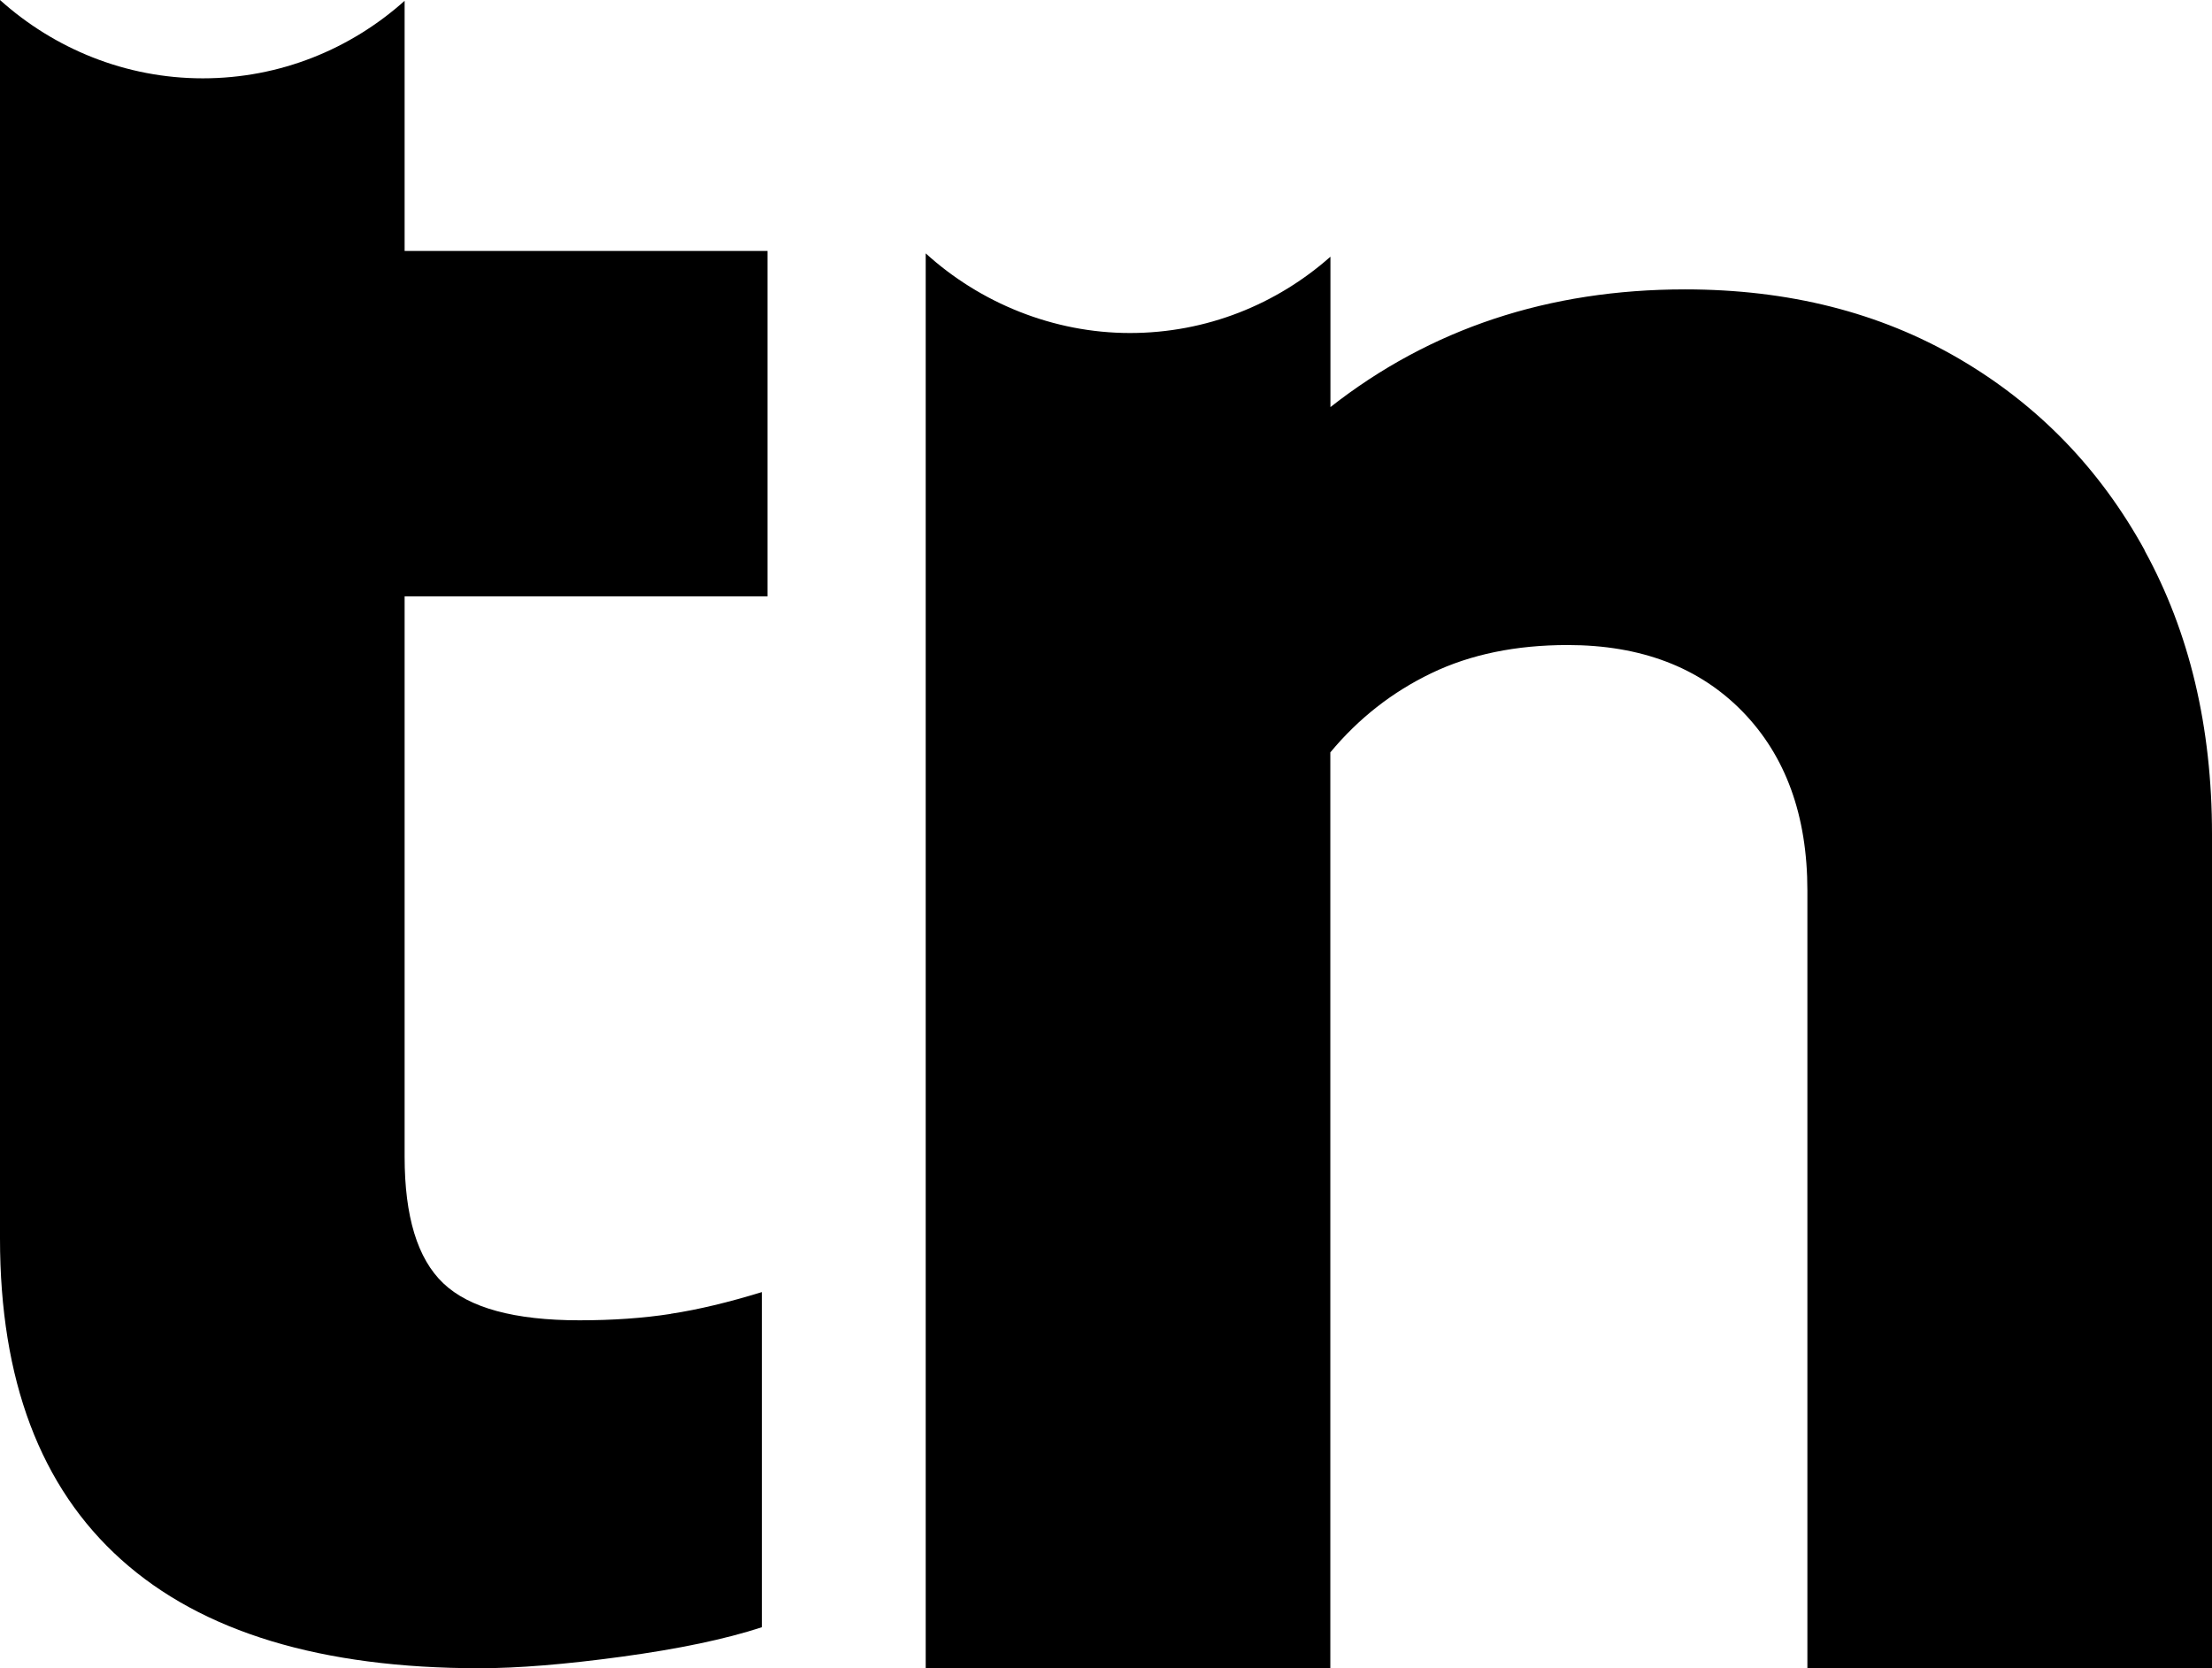
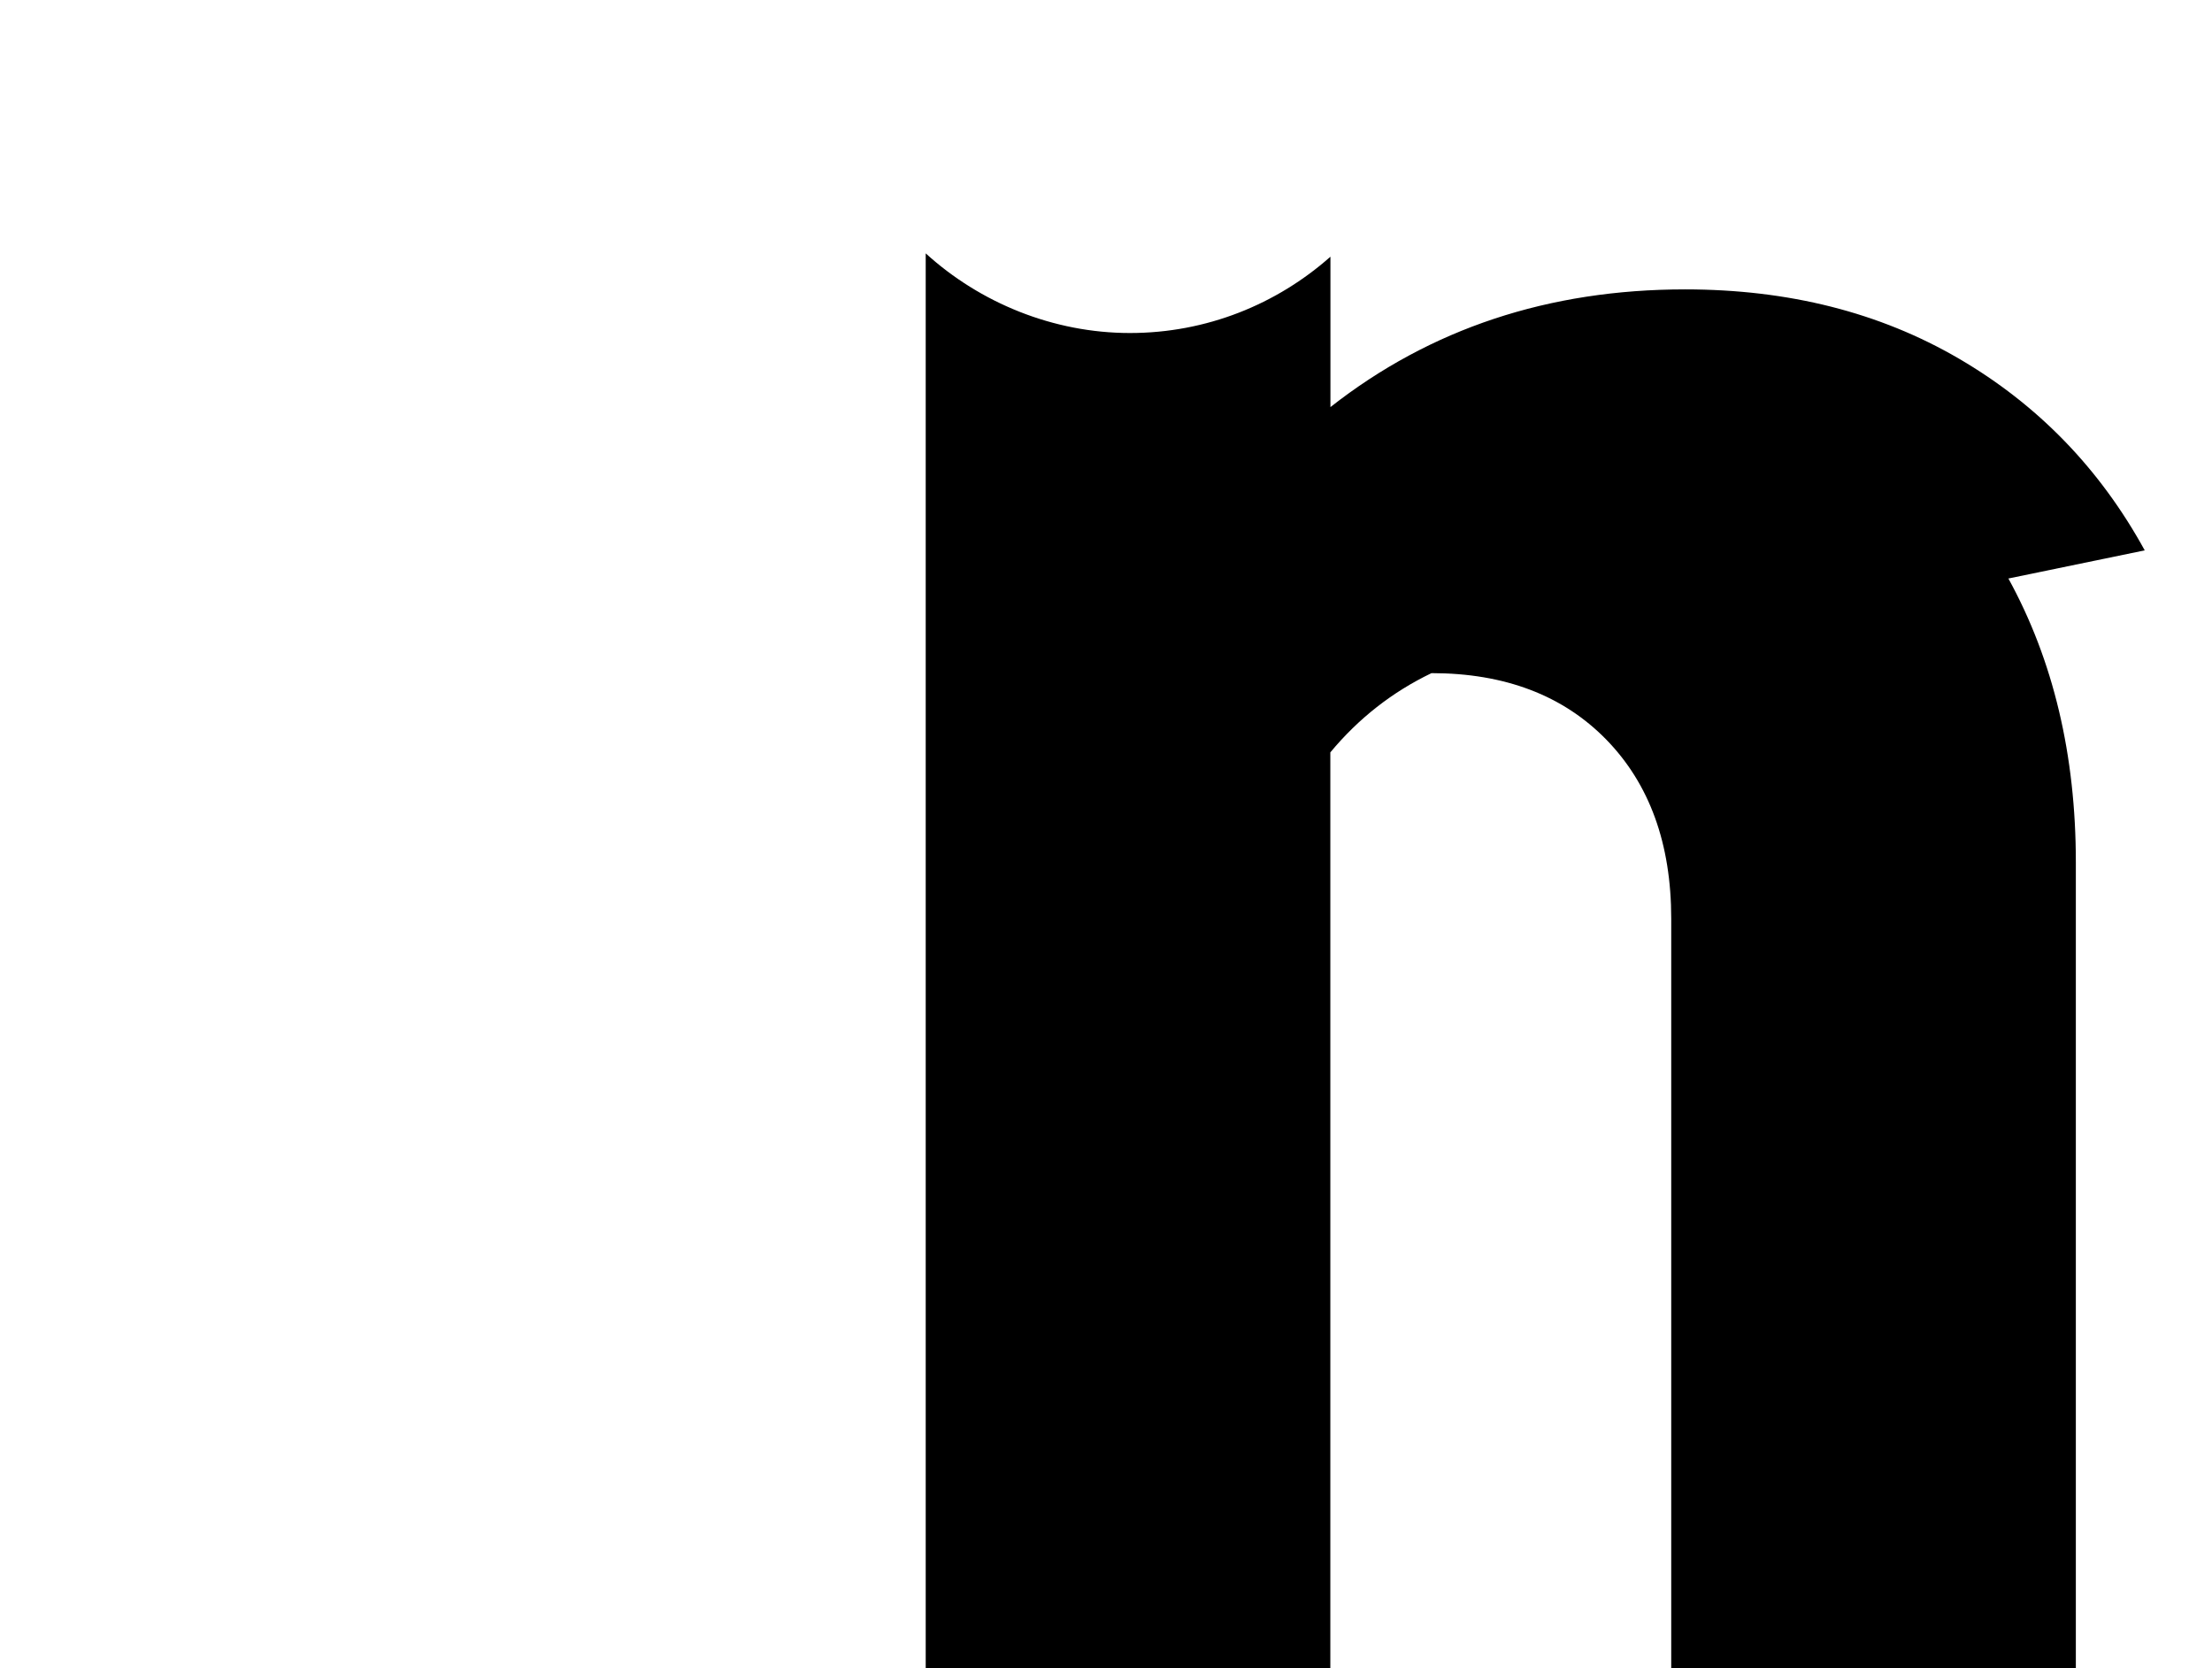
<svg xmlns="http://www.w3.org/2000/svg" id="Layer_2" data-name="Layer 2" viewBox="0 0 218.02 164.42">
  <g id="Layer_1-2" data-name="Layer 1">
    <g id="turtleneck-lettermark-black">
-       <path d="M66.1,129.49c-2.71.42-5.7.63-8.99.63-6.4,0-10.87-1.22-13.42-3.65-2.55-2.43-3.81-6.59-3.81-12.48v-55.22h35.77V24.73h-35.77V.08c-5.32,4.76-12.28,7.64-19.89,7.64S5.34,4.8,0,0v122.06c0,13.95,3.98,24.5,11.94,31.64,7.96,7.15,19.73,10.71,35.33,10.71,3.78,0,8.45-.38,14.03-1.14,5.58-.76,10.18-1.72,13.79-2.9v-33.03c-3.28,1.01-6.28,1.73-8.99,2.14h0Z" />
-       <path d="M211.39,54.24c-4.43-8.07-10.55-14.37-18.34-18.91-7.79-4.54-16.78-6.81-26.96-6.81-13.46,0-25.11,3.87-34.96,11.6v-14.82c-5.3,4.69-12.21,7.52-19.76,7.52s-14.77-2.97-20.13-7.85v139.44h39.88v-90.26c2.79-3.36,6.12-5.96,9.97-7.81s8.33-2.77,13.42-2.77c7.22,0,12.97,2.19,17.23,6.55,4.26,4.37,6.4,10.25,6.4,17.65v76.65h39.88v-82.2c0-10.59-2.22-19.92-6.65-27.98h.02Z" />
+       <path d="M211.39,54.24c-4.43-8.07-10.55-14.37-18.34-18.91-7.79-4.54-16.78-6.81-26.96-6.81-13.46,0-25.11,3.87-34.96,11.6v-14.82c-5.3,4.69-12.21,7.52-19.76,7.52s-14.77-2.97-20.13-7.85v139.44h39.88v-90.26c2.79-3.36,6.12-5.96,9.97-7.81c7.22,0,12.97,2.19,17.23,6.55,4.26,4.37,6.4,10.25,6.4,17.65v76.65h39.88v-82.2c0-10.59-2.22-19.92-6.65-27.98h.02Z" />
    </g>
  </g>
</svg>